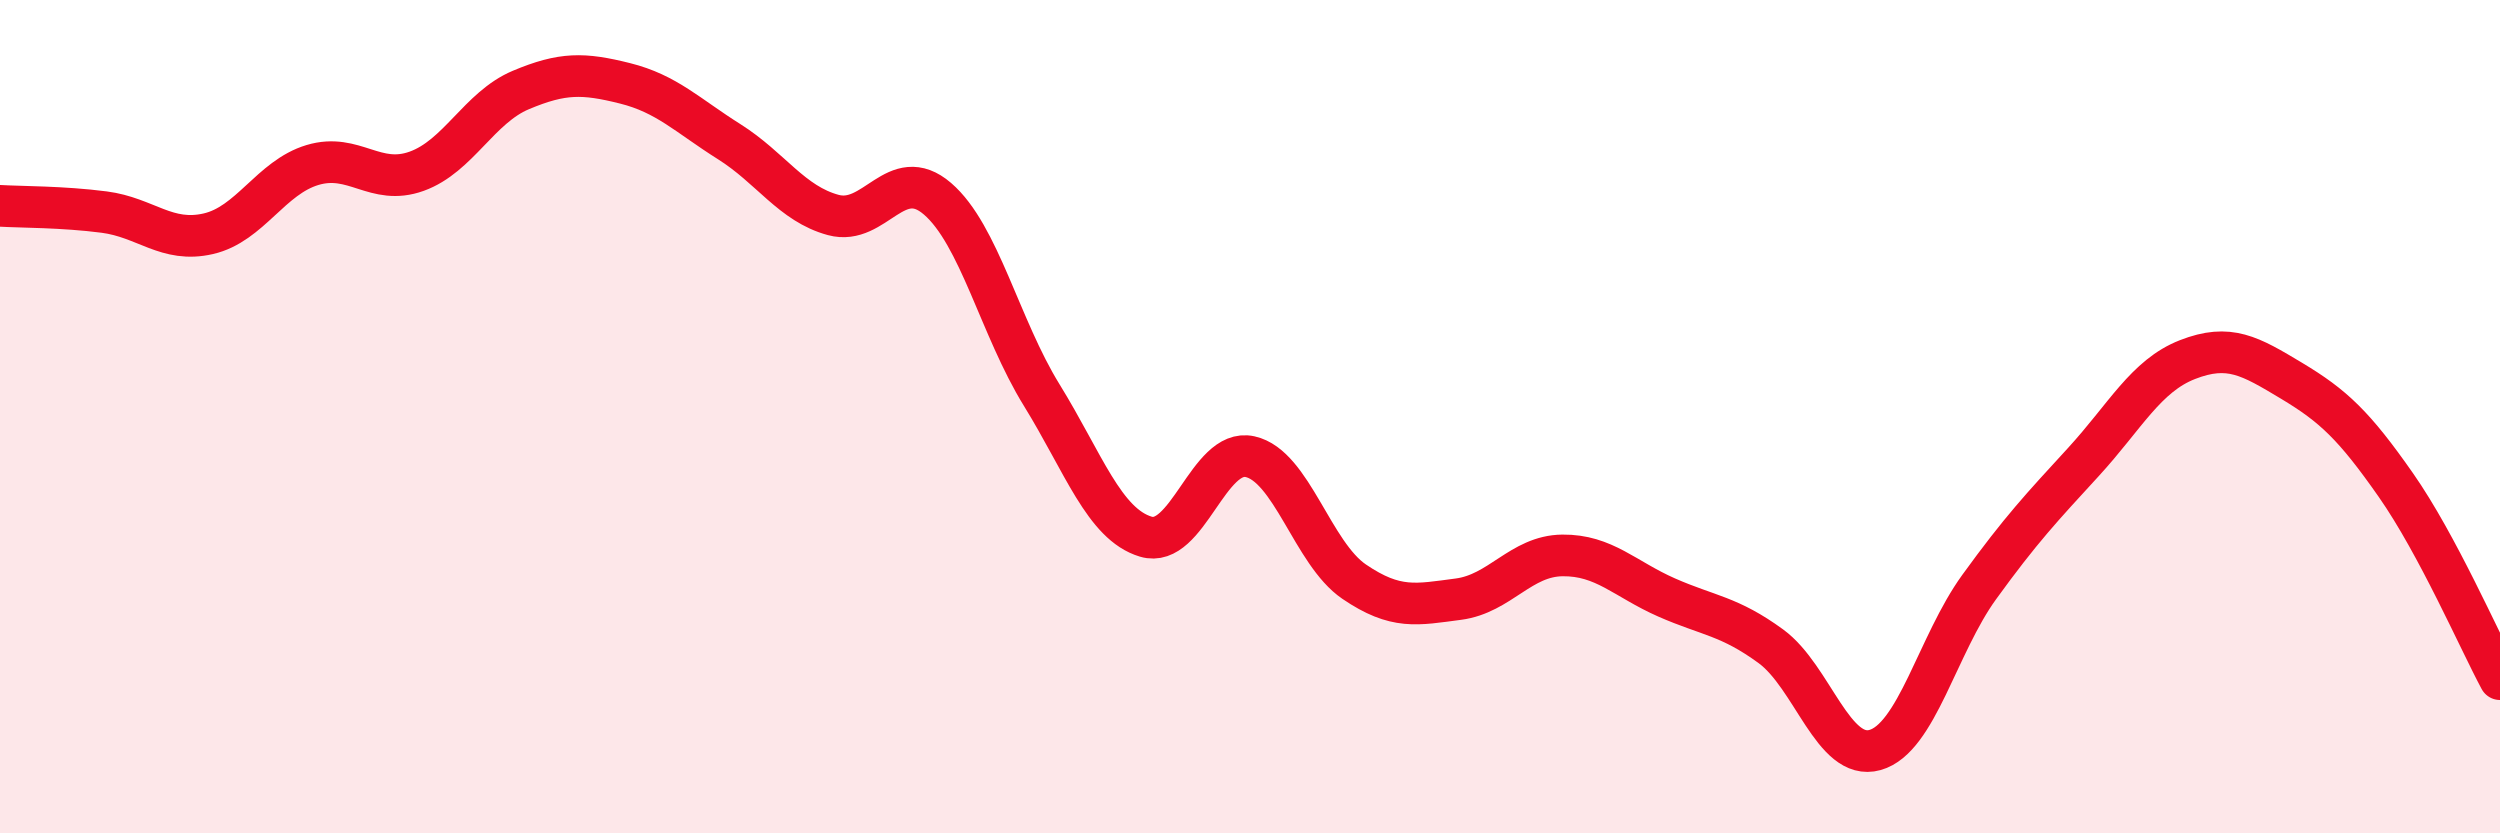
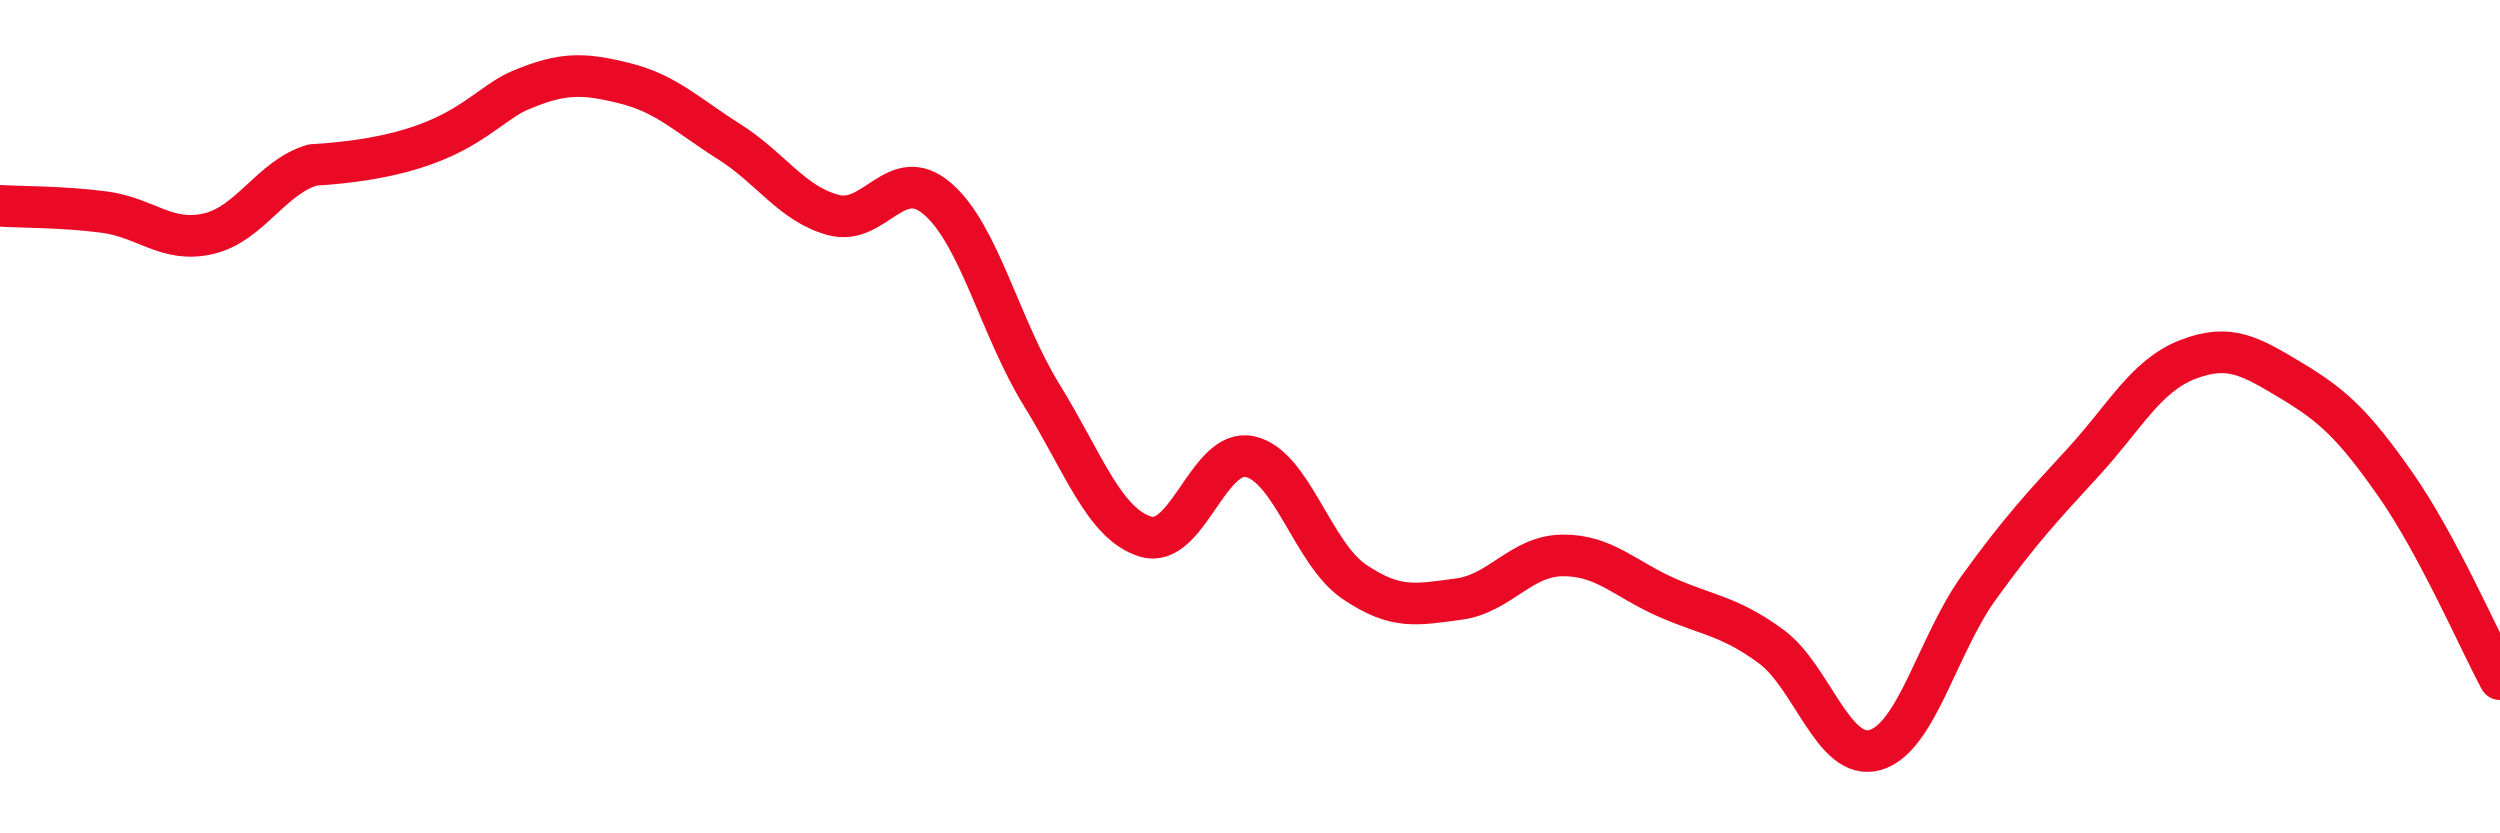
<svg xmlns="http://www.w3.org/2000/svg" width="60" height="20" viewBox="0 0 60 20">
-   <path d="M 0,4.94 C 0.5,4.97 1.5,4.96 2.5,5.09 C 3.5,5.22 4,5.84 5,5.61 C 6,5.38 6.5,4.26 7.5,3.96 C 8.5,3.66 9,4.47 10,4.11 C 11,3.75 11.5,2.58 12.5,2.16 C 13.5,1.74 14,1.75 15,2 C 16,2.25 16.5,2.77 17.5,3.4 C 18.5,4.03 19,4.89 20,5.16 C 21,5.43 21.5,3.91 22.5,4.77 C 23.5,5.63 24,7.86 25,9.48 C 26,11.1 26.5,12.58 27.5,12.88 C 28.5,13.18 29,10.74 30,10.96 C 31,11.18 31.5,13.28 32.5,13.96 C 33.5,14.64 34,14.51 35,14.38 C 36,14.25 36.5,13.34 37.5,13.33 C 38.5,13.32 39,13.9 40,14.34 C 41,14.78 41.5,14.78 42.5,15.51 C 43.5,16.24 44,18.28 45,18 C 46,17.72 46.5,15.47 47.5,14.09 C 48.5,12.71 49,12.18 50,11.09 C 51,10 51.5,9.02 52.5,8.63 C 53.5,8.24 54,8.54 55,9.14 C 56,9.74 56.5,10.21 57.5,11.64 C 58.5,13.07 59.5,15.37 60,16.3L60 20L0 20Z" fill="#EB0A25" opacity="0.1" stroke-linecap="round" stroke-linejoin="round" />
-   <path d="M 0,4.94 C 0.5,4.97 1.5,4.96 2.5,5.09 C 3.5,5.22 4,5.84 5,5.61 C 6,5.38 6.5,4.26 7.5,3.96 C 8.5,3.66 9,4.47 10,4.11 C 11,3.75 11.5,2.58 12.5,2.16 C 13.5,1.74 14,1.75 15,2 C 16,2.25 16.5,2.77 17.5,3.4 C 18.5,4.03 19,4.89 20,5.16 C 21,5.43 21.5,3.91 22.5,4.77 C 23.5,5.63 24,7.86 25,9.48 C 26,11.1 26.5,12.58 27.5,12.88 C 28.5,13.18 29,10.74 30,10.96 C 31,11.18 31.5,13.28 32.5,13.96 C 33.5,14.64 34,14.51 35,14.38 C 36,14.25 36.5,13.34 37.5,13.33 C 38.5,13.32 39,13.9 40,14.34 C 41,14.78 41.5,14.78 42.5,15.51 C 43.5,16.24 44,18.28 45,18 C 46,17.72 46.5,15.47 47.5,14.09 C 48.5,12.71 49,12.18 50,11.09 C 51,10 51.5,9.02 52.5,8.63 C 53.5,8.24 54,8.54 55,9.14 C 56,9.74 56.5,10.21 57.5,11.64 C 58.5,13.07 59.5,15.37 60,16.3" stroke="#EB0A25" stroke-width="1" fill="none" stroke-linecap="round" stroke-linejoin="round" />
+   <path d="M 0,4.94 C 0.5,4.97 1.5,4.96 2.5,5.09 C 3.5,5.22 4,5.84 5,5.61 C 6,5.38 6.5,4.26 7.5,3.96 C 11,3.75 11.5,2.58 12.5,2.16 C 13.5,1.74 14,1.75 15,2 C 16,2.25 16.5,2.77 17.5,3.4 C 18.5,4.03 19,4.89 20,5.16 C 21,5.43 21.5,3.91 22.5,4.77 C 23.5,5.63 24,7.86 25,9.48 C 26,11.1 26.5,12.58 27.5,12.88 C 28.5,13.18 29,10.74 30,10.96 C 31,11.18 31.5,13.28 32.5,13.96 C 33.5,14.64 34,14.51 35,14.38 C 36,14.25 36.5,13.34 37.5,13.33 C 38.5,13.32 39,13.9 40,14.34 C 41,14.78 41.5,14.78 42.5,15.51 C 43.5,16.24 44,18.28 45,18 C 46,17.72 46.5,15.47 47.5,14.09 C 48.5,12.71 49,12.18 50,11.09 C 51,10 51.5,9.02 52.5,8.63 C 53.5,8.24 54,8.54 55,9.14 C 56,9.74 56.5,10.21 57.5,11.64 C 58.5,13.07 59.5,15.37 60,16.3" stroke="#EB0A25" stroke-width="1" fill="none" stroke-linecap="round" stroke-linejoin="round" />
</svg>